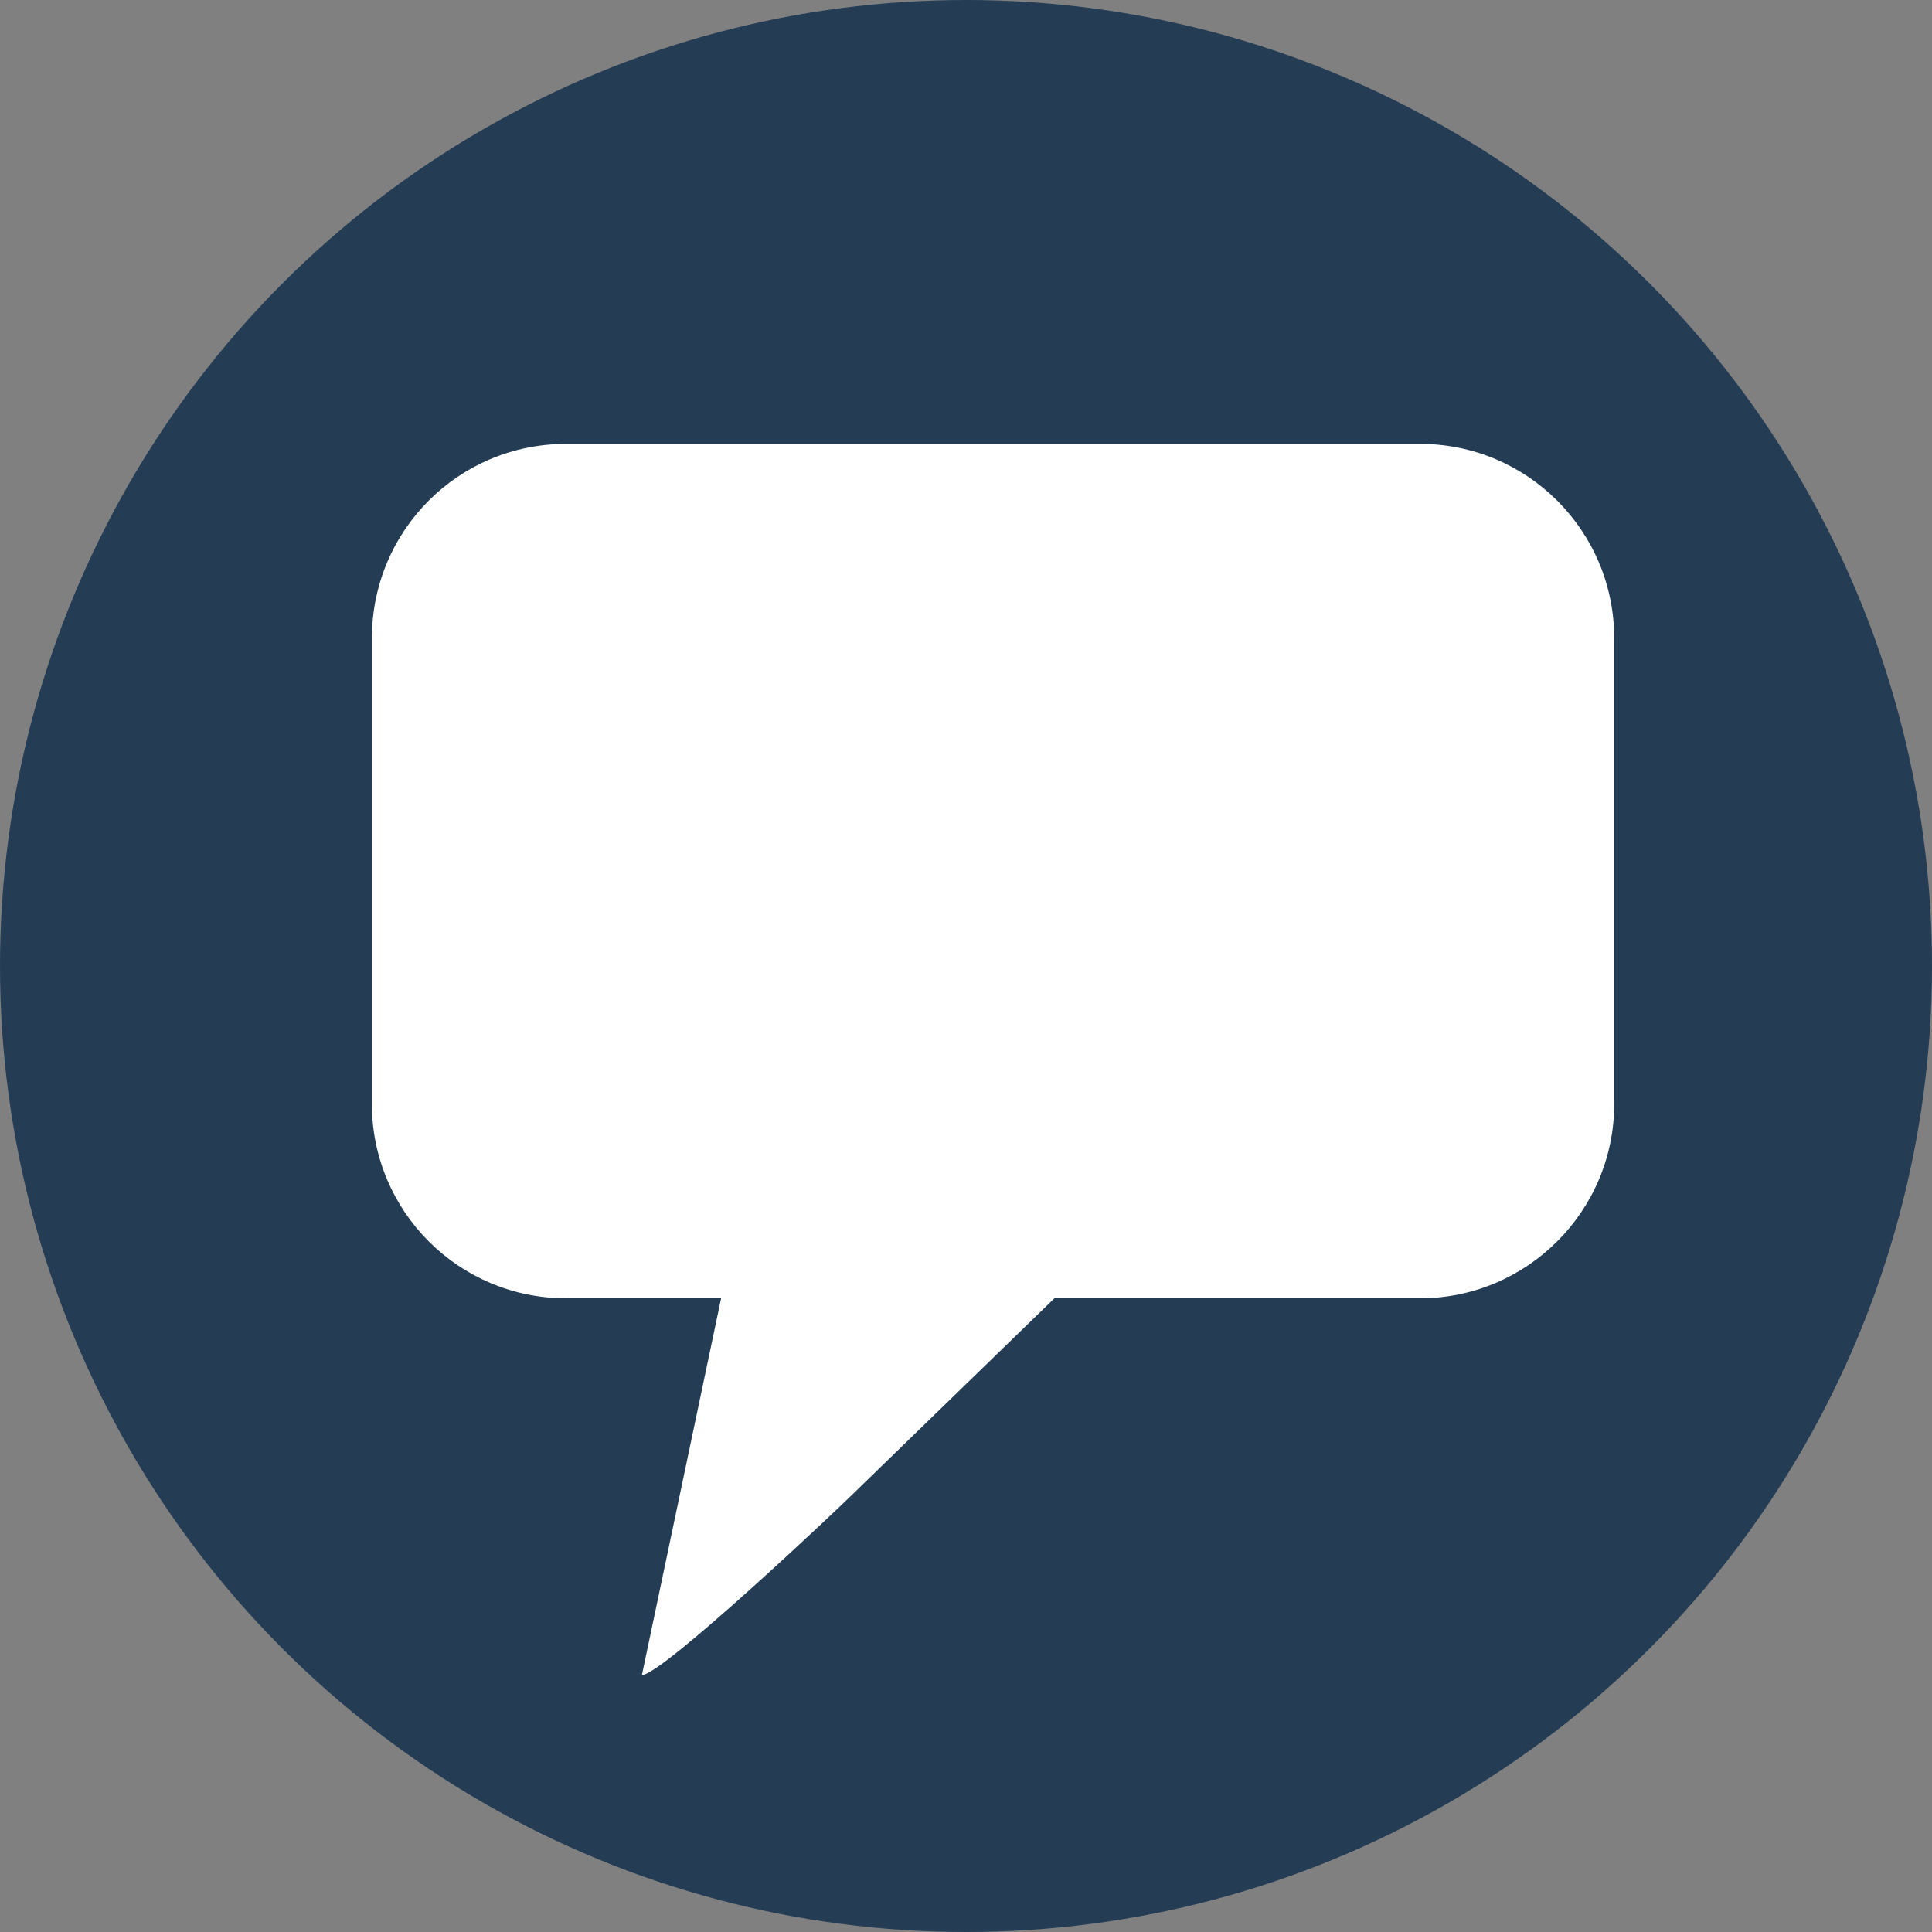
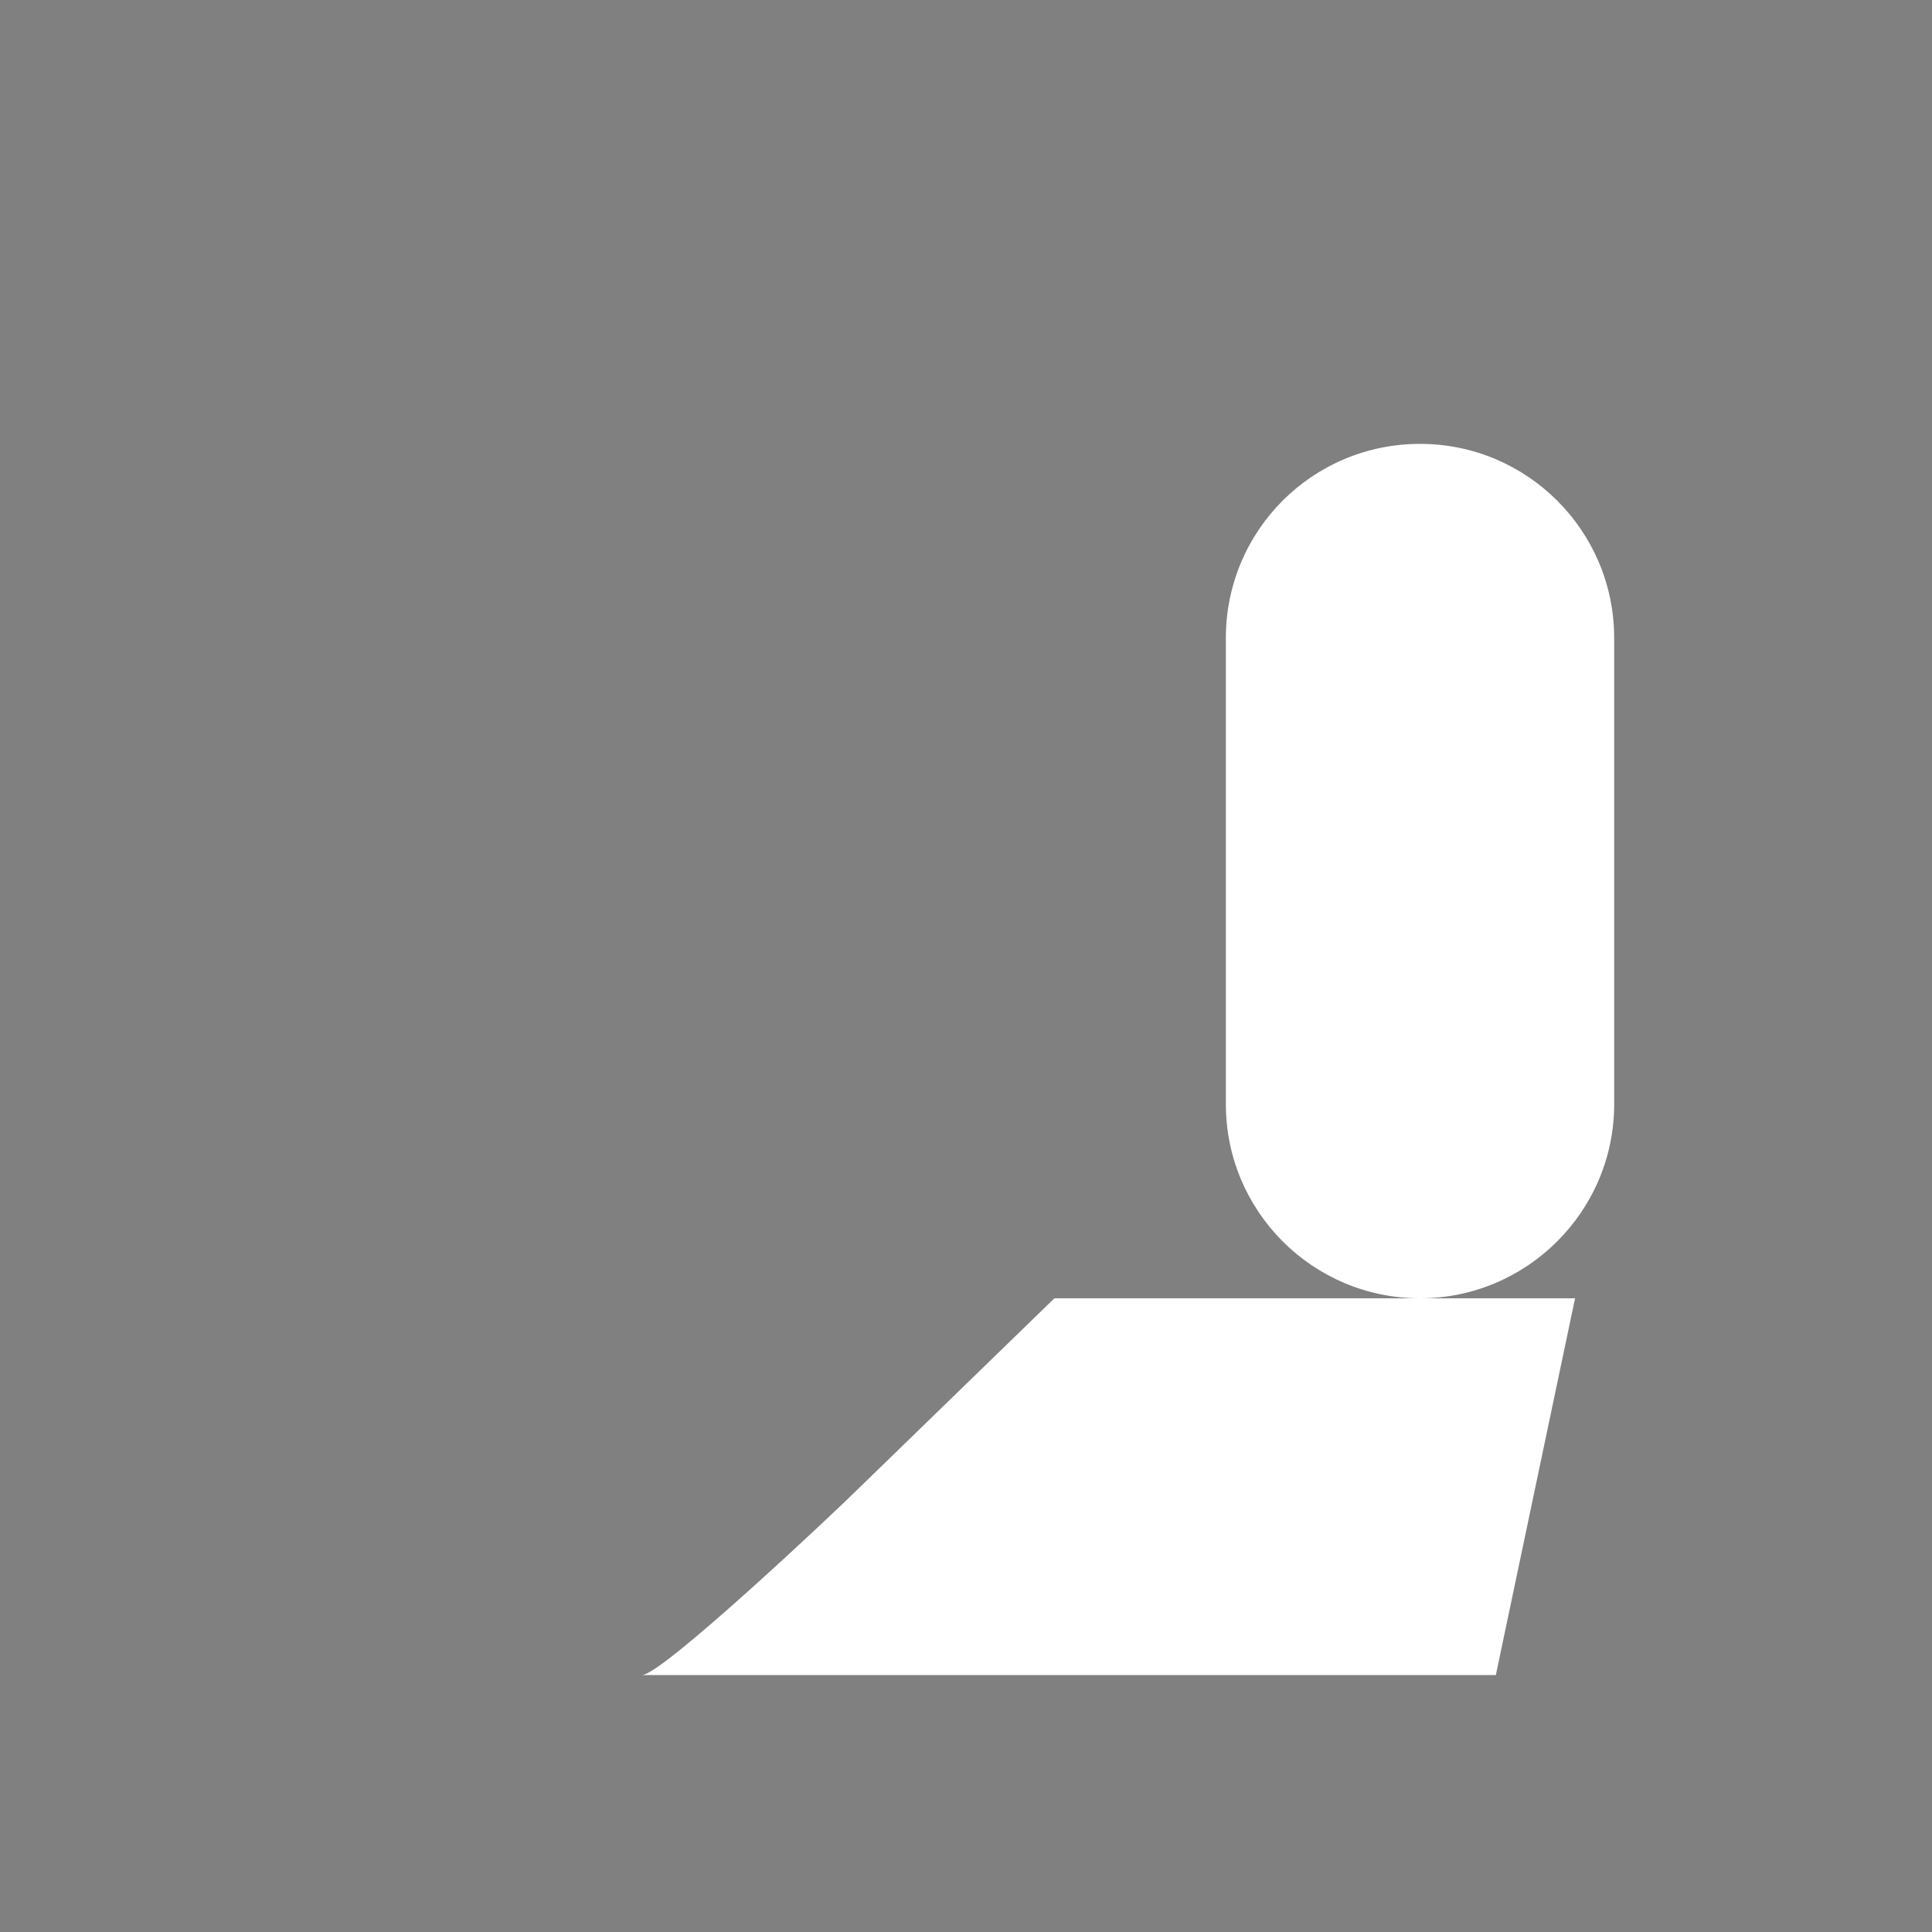
<svg xmlns="http://www.w3.org/2000/svg" id="Layer_2" data-name="Layer 2" viewBox="0 0 40 40">
  <rect x="0" y="0" width="40" height="40" fill="#808080" stroke="none" />
  <defs>
    <style>
      .cls-1 {
        fill: #243d55;
      }

      .cls-1, .cls-2 {
        stroke-width: 0px;
      }

      .cls-2 {
        fill: #fff;
      }
    </style>
  </defs>
  <g id="Layer_2-2" data-name="Layer 2">
-     <circle class="cls-1" cx="20" cy="20" r="20" />
    <g id="bubble">
-       <path id="bubble-2" data-name="bubble" class="cls-2" d="M13.29,34.68c.42,0,4.08-3.46,4.39-3.77l4.15-4.03h7.57c2.21,0,4.02-1.8,4.02-4.02v-9.65c0-2.22-1.8-4.02-4.02-4.02H11.72c-2.23,0-4.02,1.8-4.02,4.02v9.65c0,2.22,1.8,4.02,4.02,4.02h3.21l-1.64,7.8" />
+       <path id="bubble-2" data-name="bubble" class="cls-2" d="M13.29,34.68c.42,0,4.08-3.46,4.39-3.77l4.15-4.03h7.57c2.21,0,4.02-1.8,4.02-4.02v-9.65c0-2.22-1.8-4.02-4.02-4.02c-2.23,0-4.02,1.8-4.02,4.02v9.65c0,2.22,1.8,4.02,4.02,4.02h3.21l-1.64,7.8" />
    </g>
  </g>
</svg>